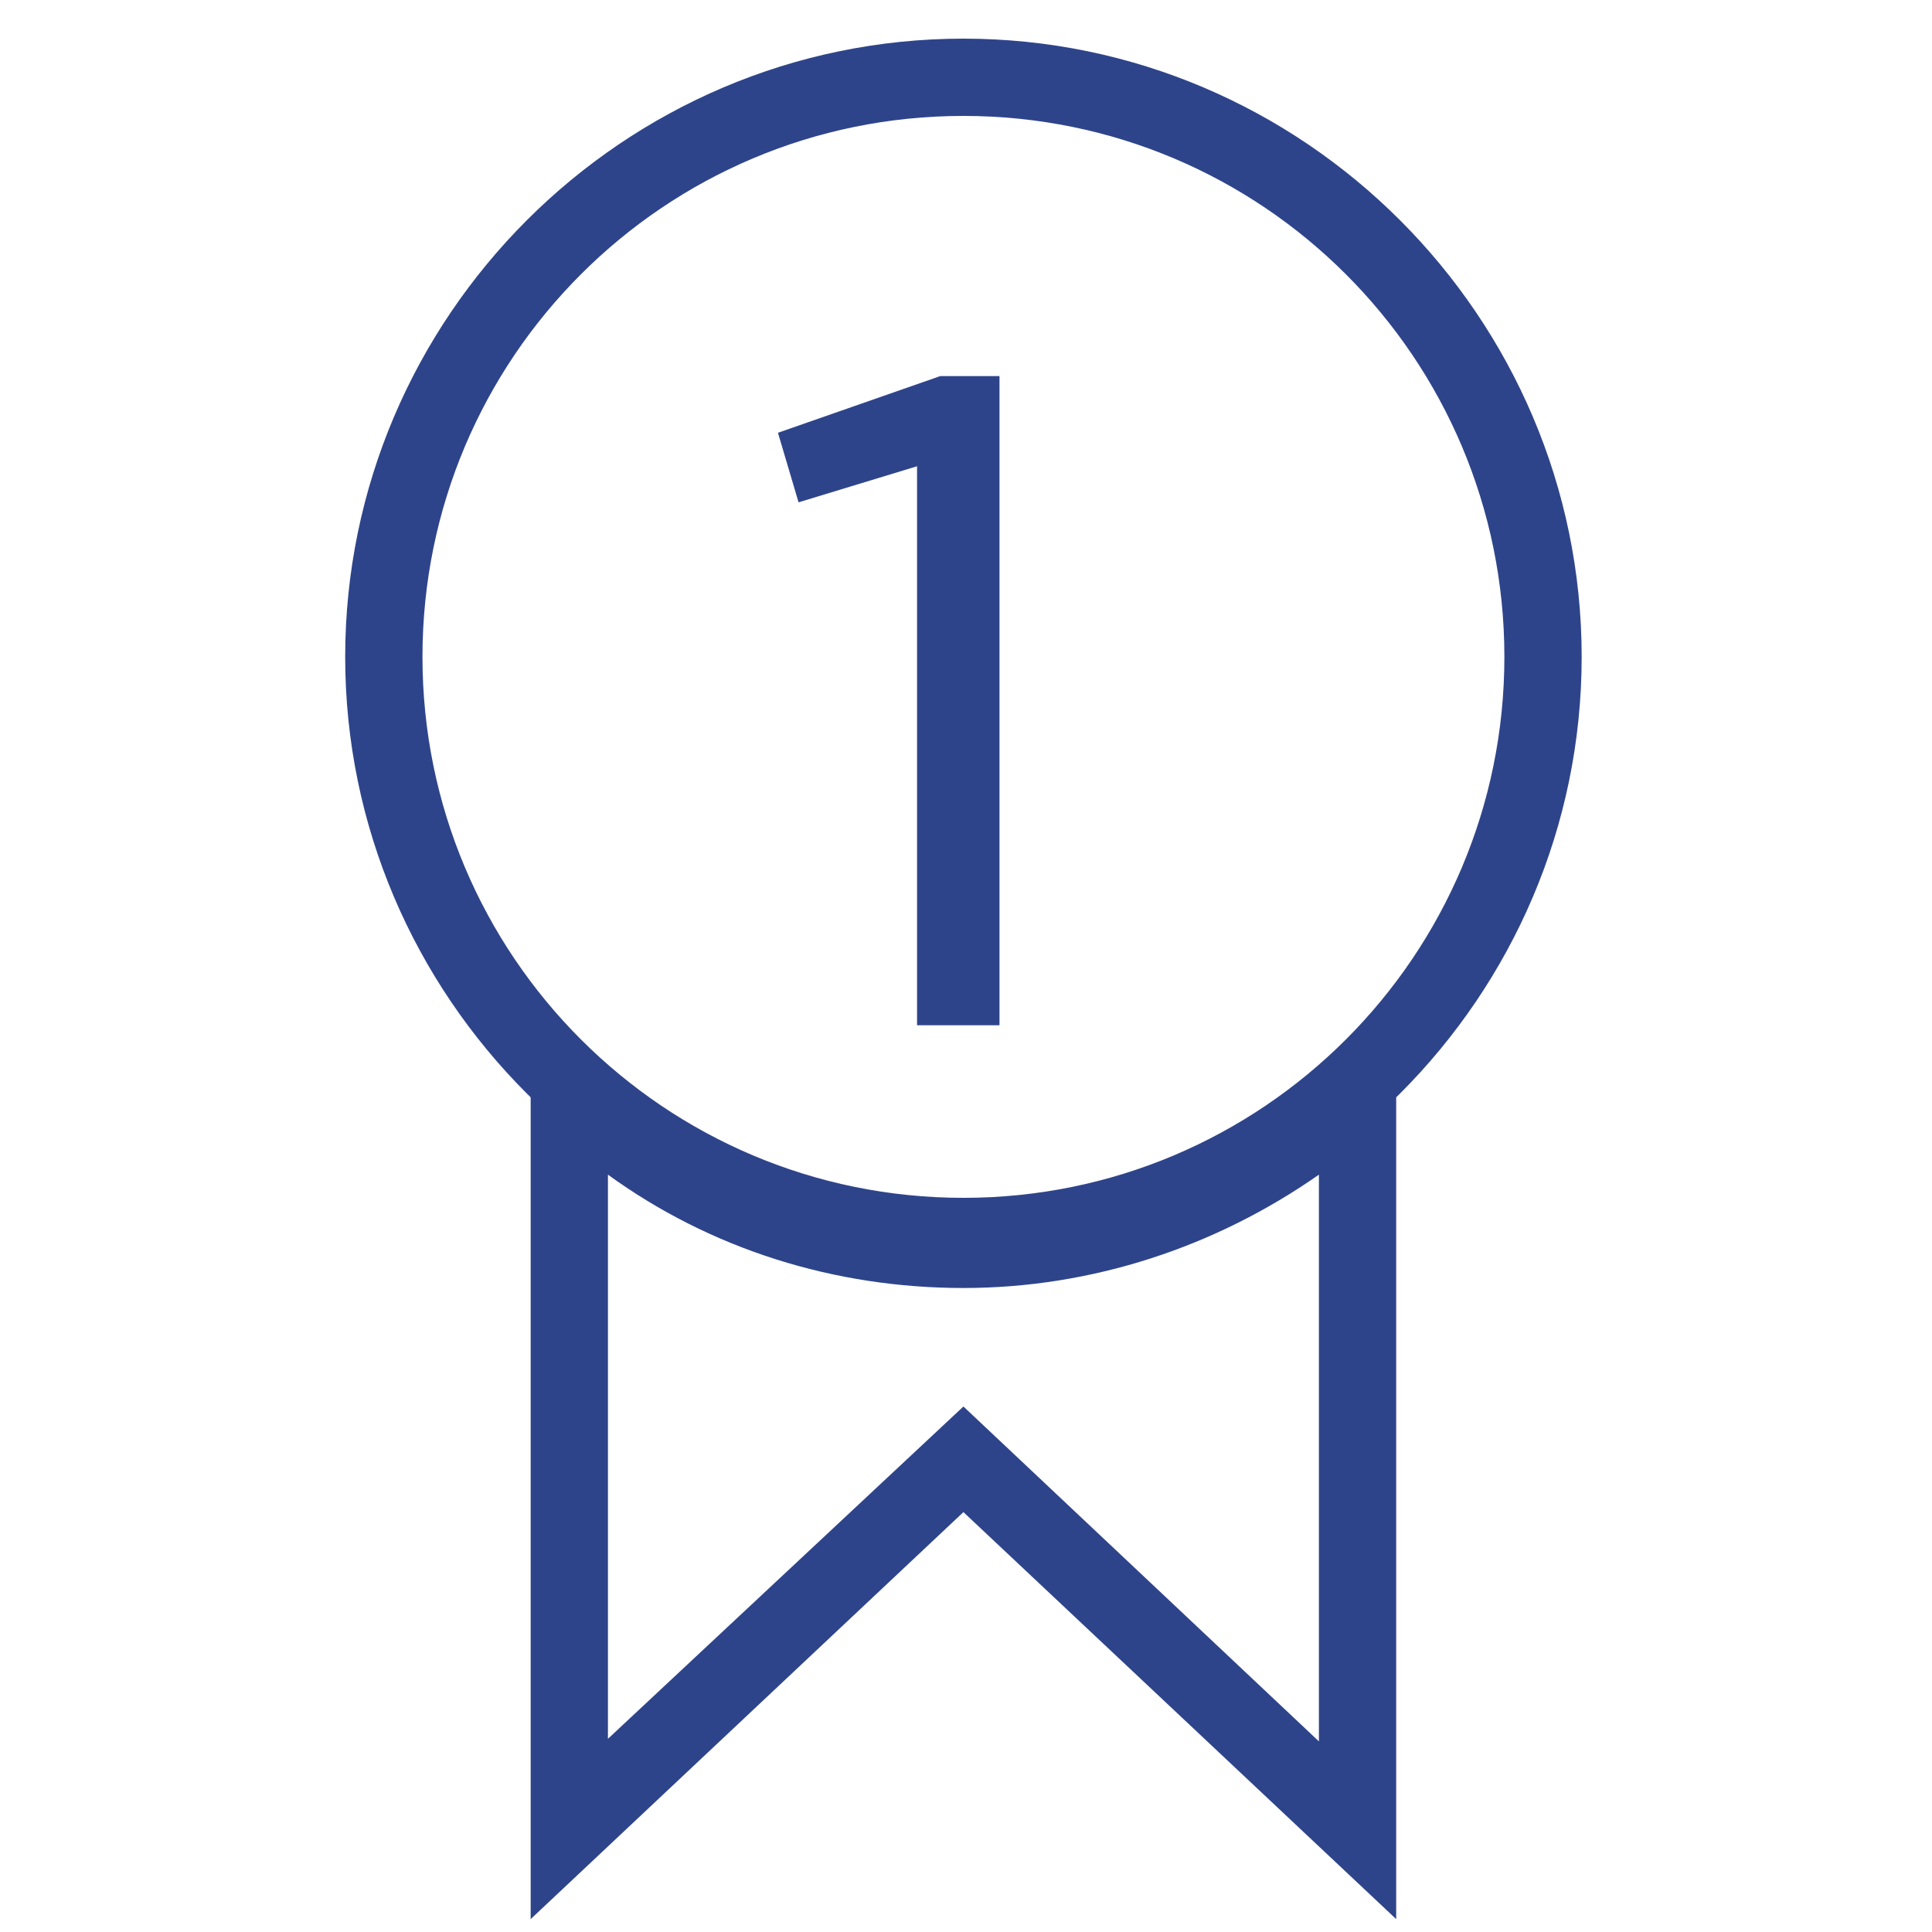
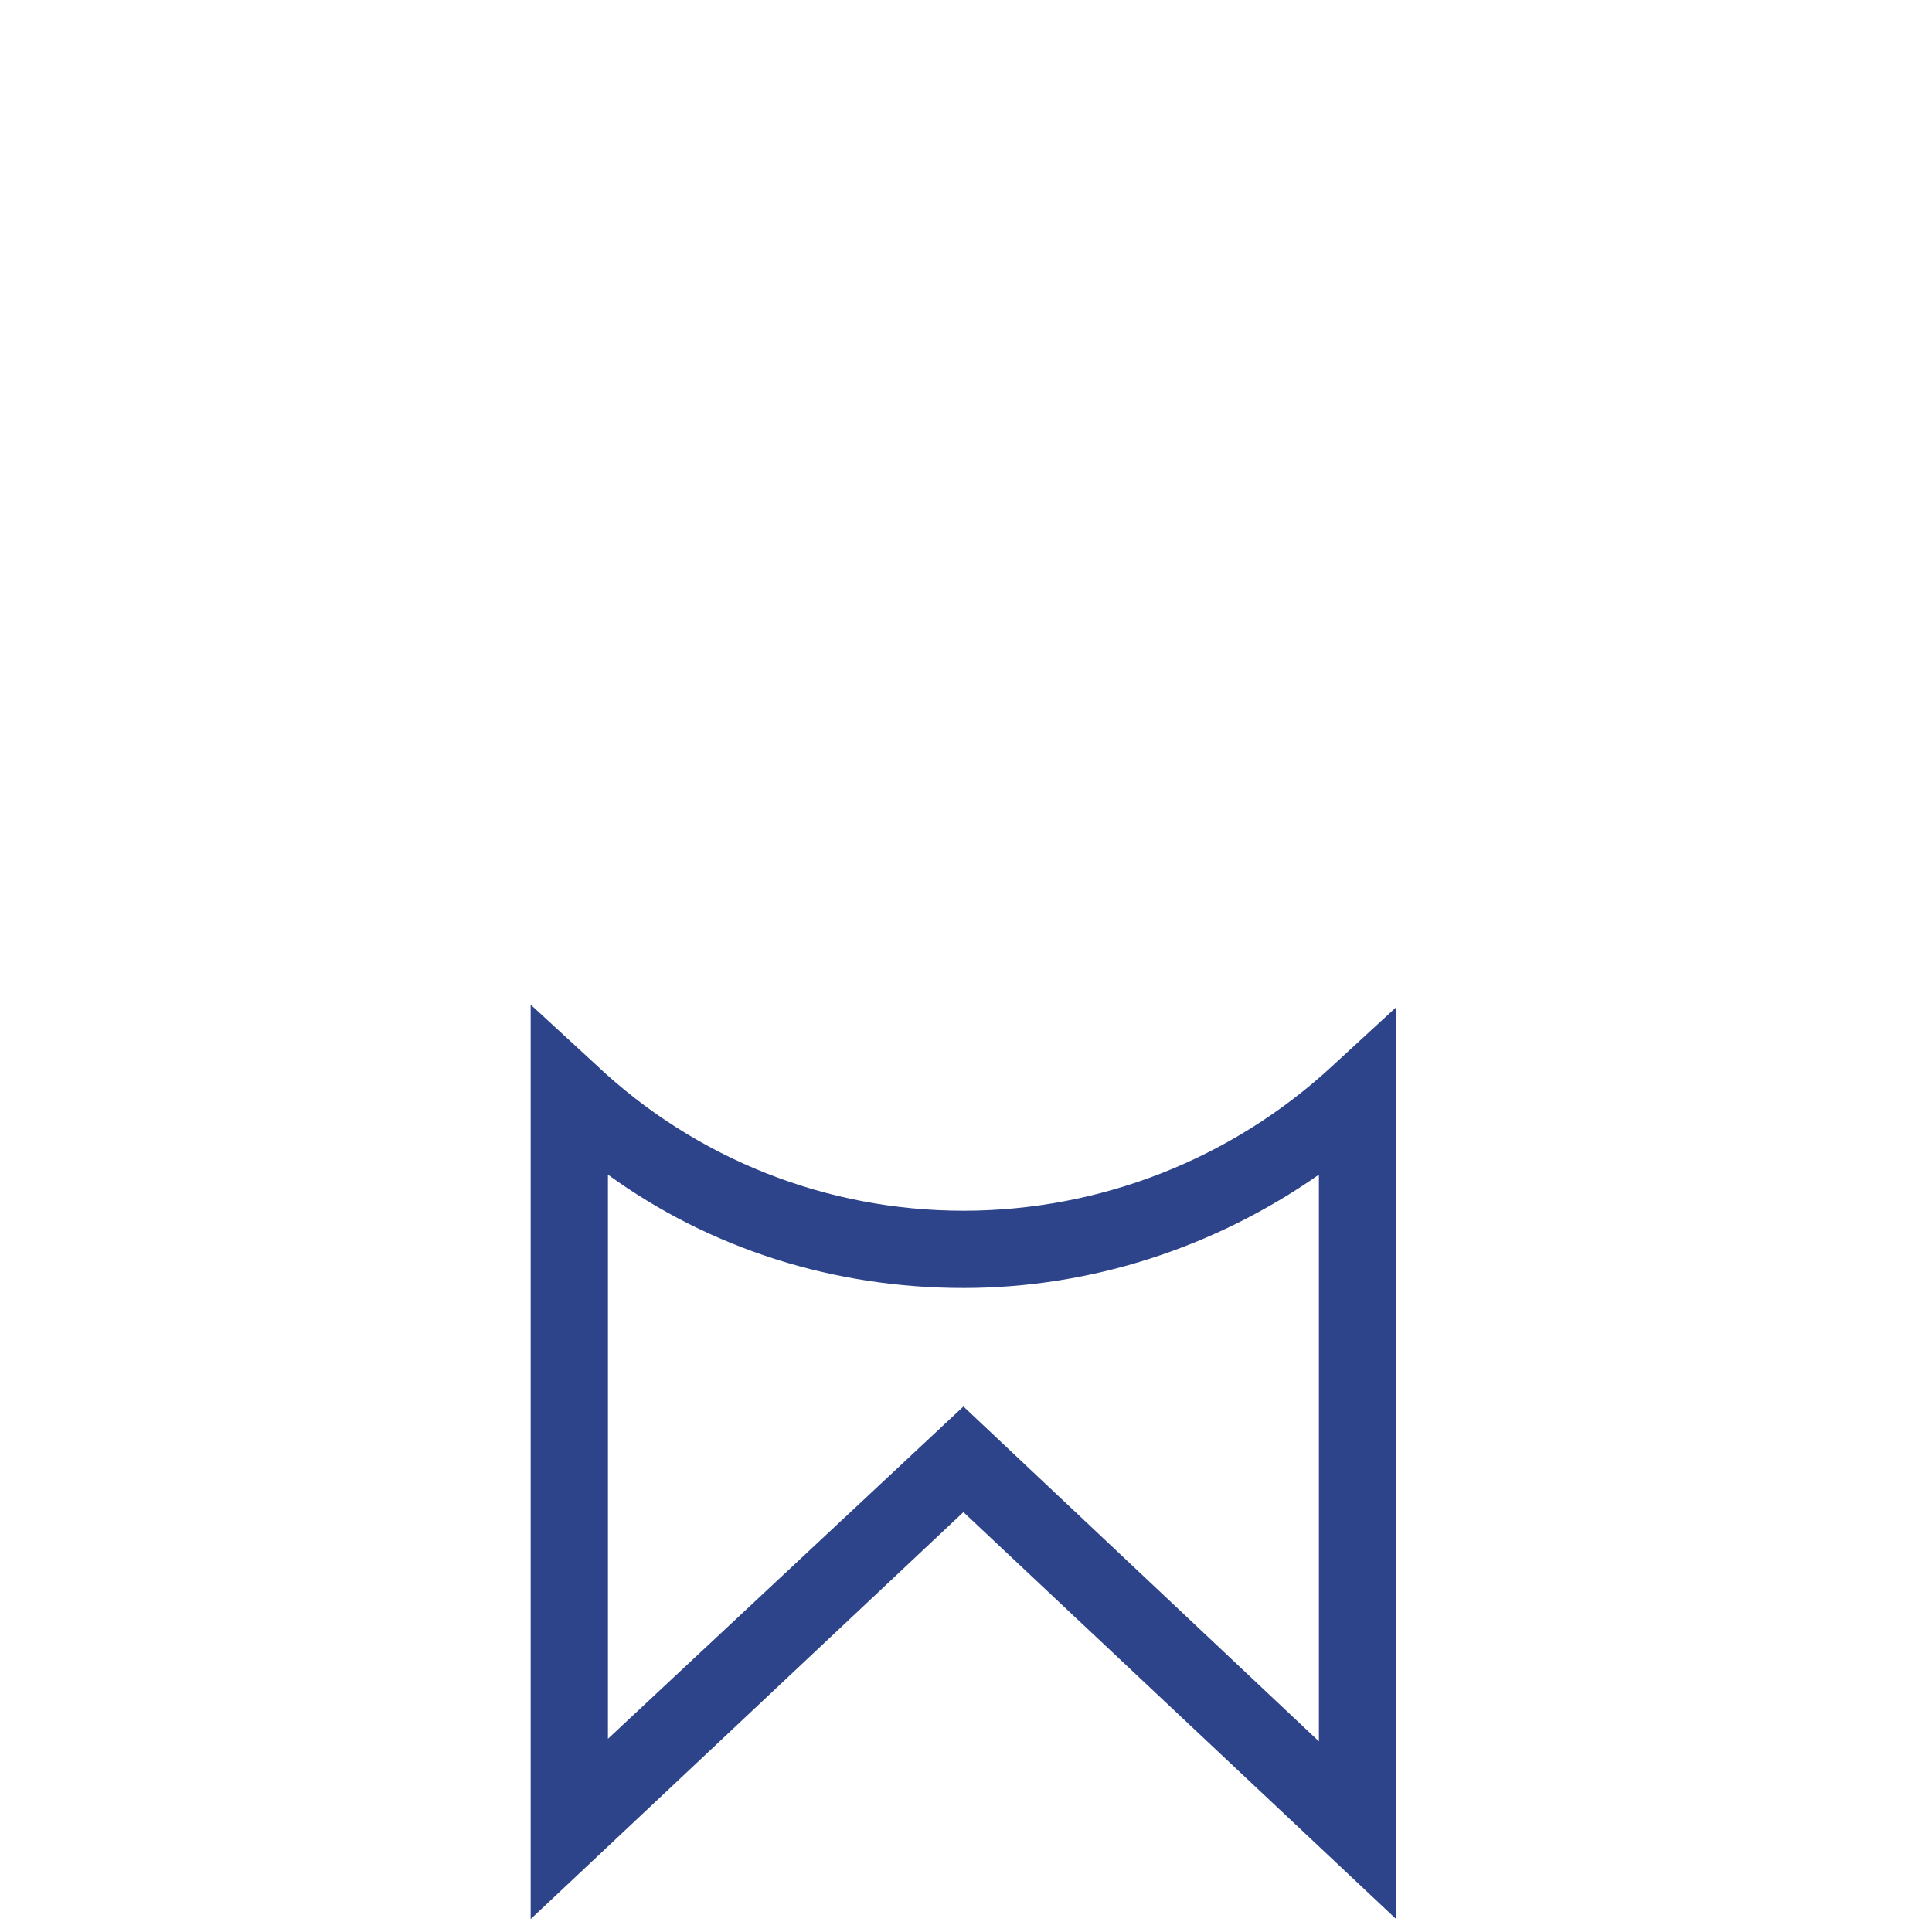
<svg xmlns="http://www.w3.org/2000/svg" version="1.1" id="Слой_1" x="0" y="0" viewBox="0 0 75 75" xml:space="preserve">
  <style>.st0{fill:#2e448a}</style>
  <path class="st0" d="M20.6 74.5V39l2.5 2.3C27 45 32.1 47 37.4 47s10.4-2 14.3-5.6l2.5-2.3v35.4L37.4 58.7zm16.8-19.9 13.8 13v-22c-4 2.8-8.8 4.4-13.8 4.4s-9.8-1.5-13.8-4.4v21.9z" />
-   <path class="st0" d="M37.4 49.5c-13.2 0-24-10.8-24-24s10.8-24 24-24 24 10.8 24 24-10.8 24-24 24m0-45c-11.6 0-21 9.4-21 21s9.4 21 21 21 21-9.4 21-21-9.4-21-21-21" />
-   <path class="st0" d="M35.8 39.5V17.8l-4.6 1.4-.7-2.2 6-2.1h2v24.7h-2.7z" />
-   <path class="st0" d="M38.8 39.8h-3.2V18.1L31 19.5l-.8-2.7 6.3-2.2h2.3zm-2.7-.5h2.2V15.1h-1.7l-5.7 2 .5 1.8 4.7-1.5z" />
</svg>